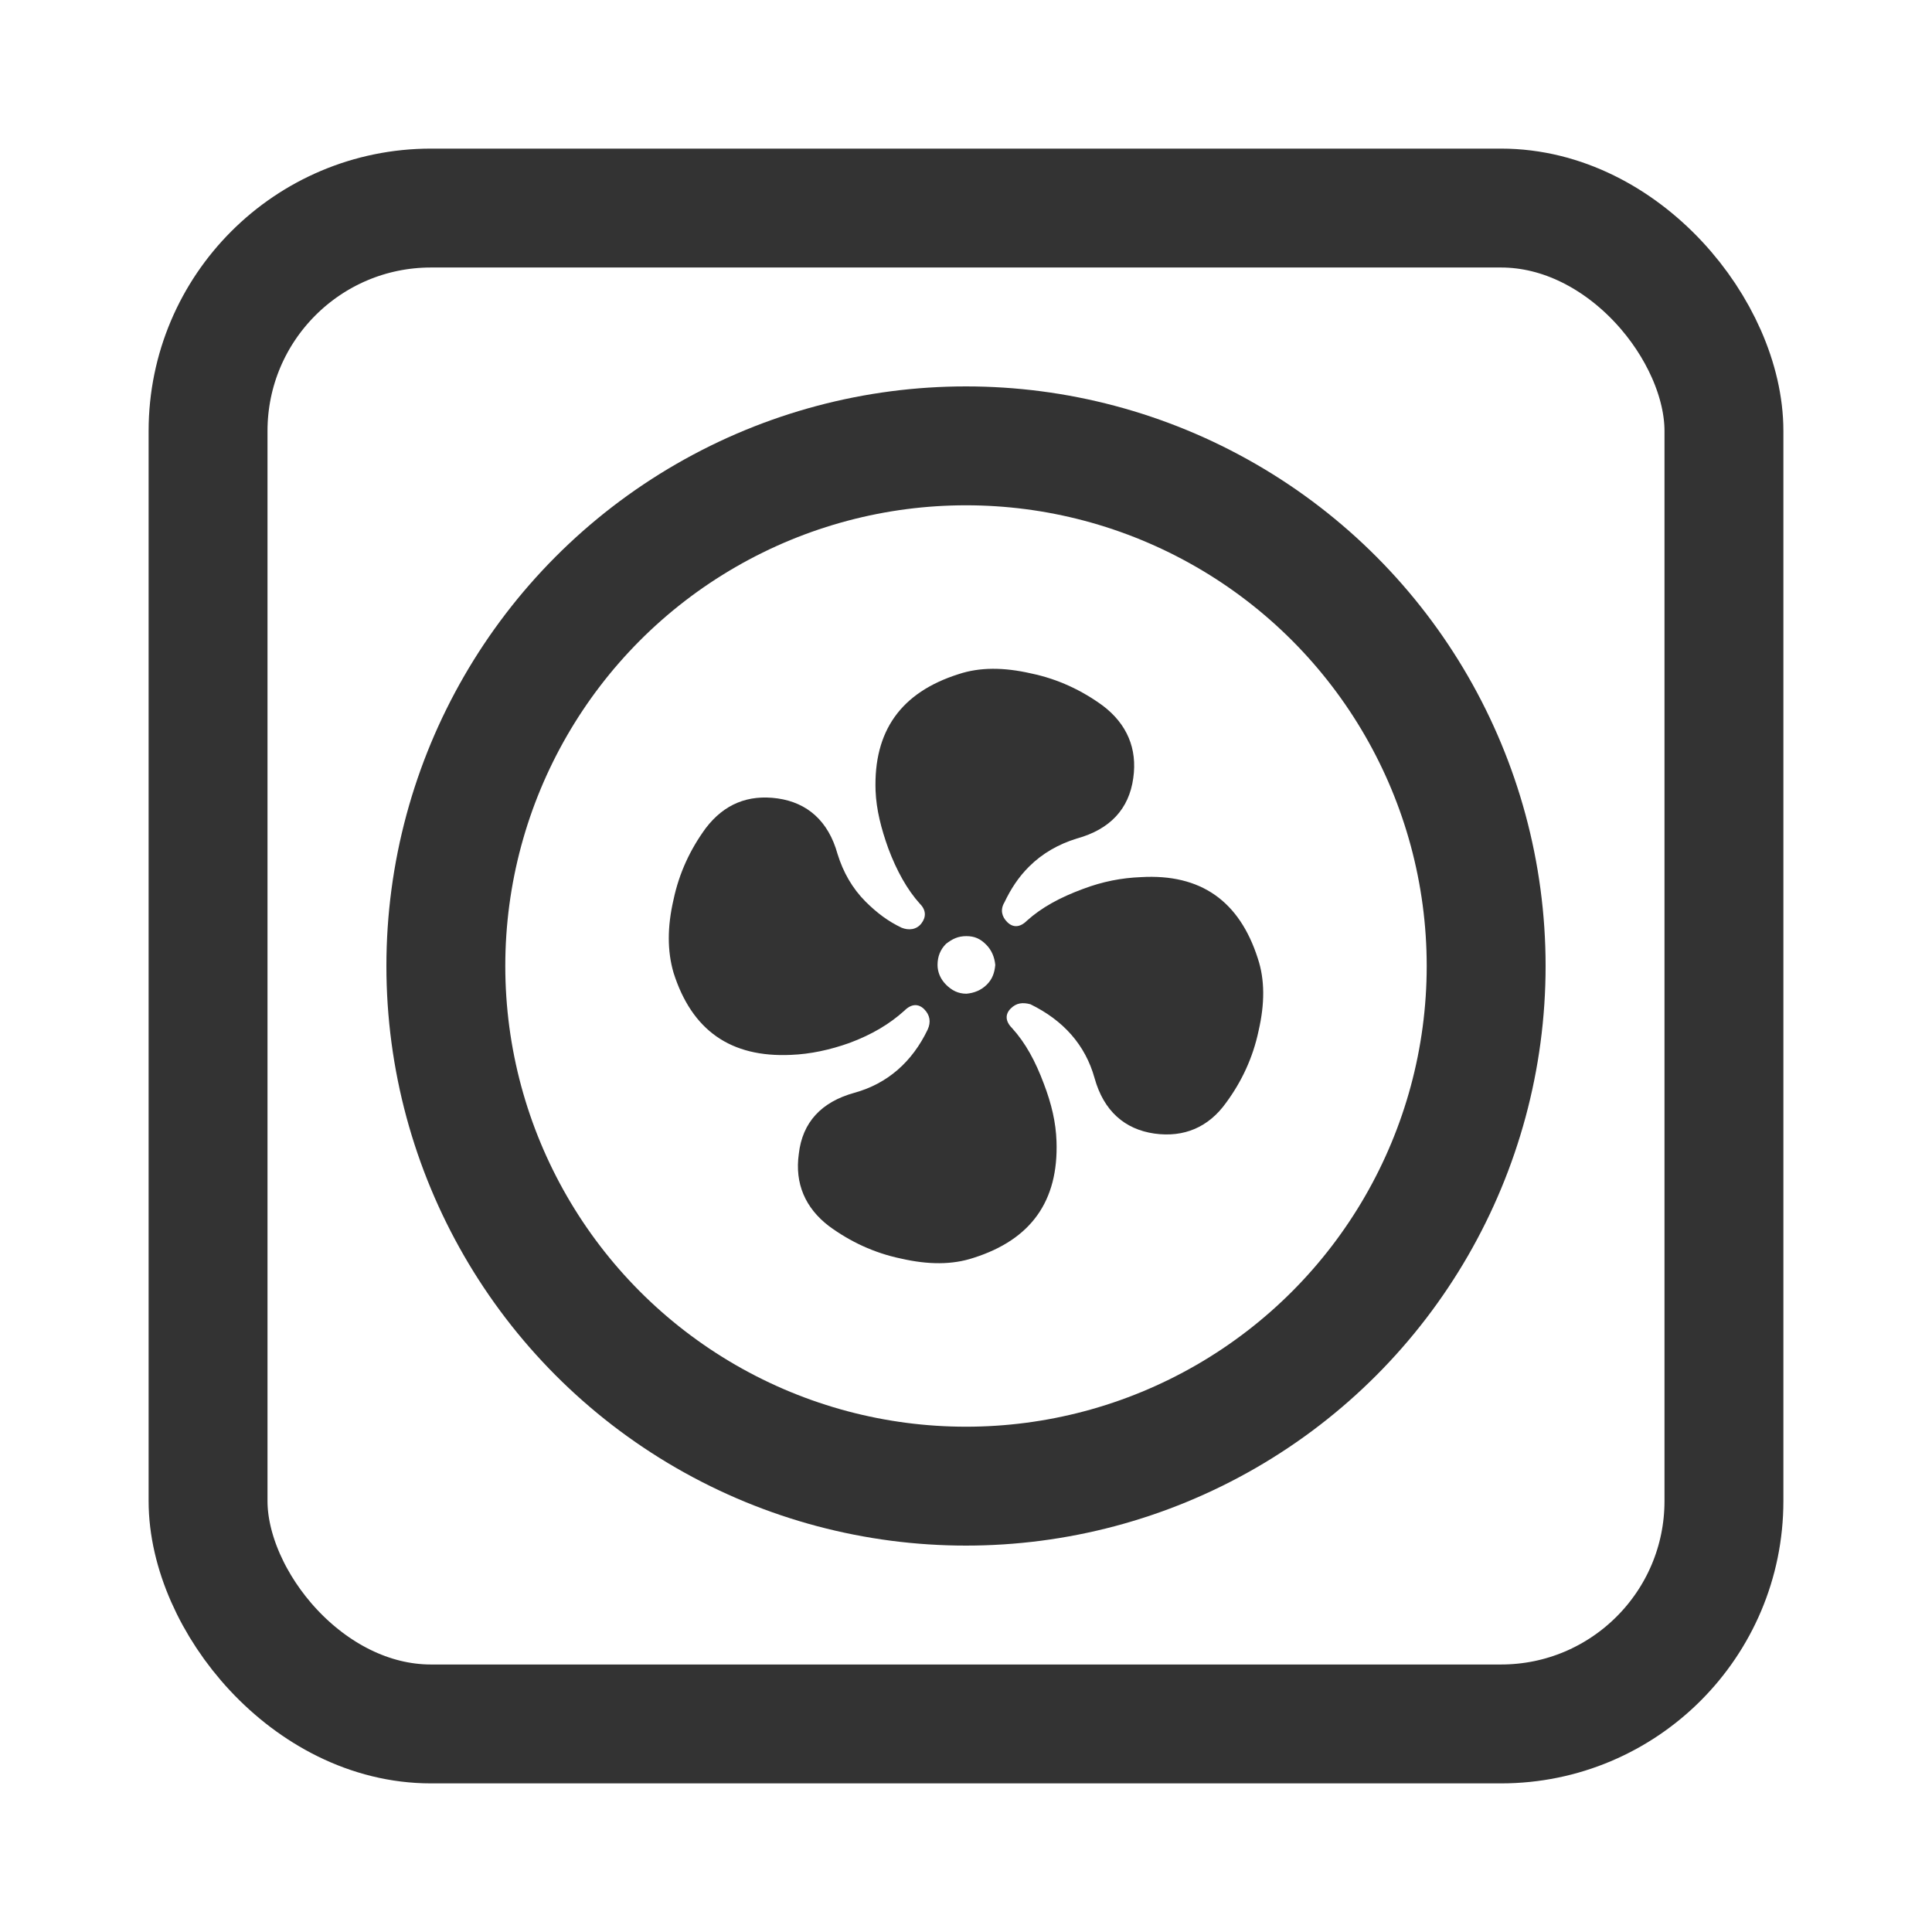
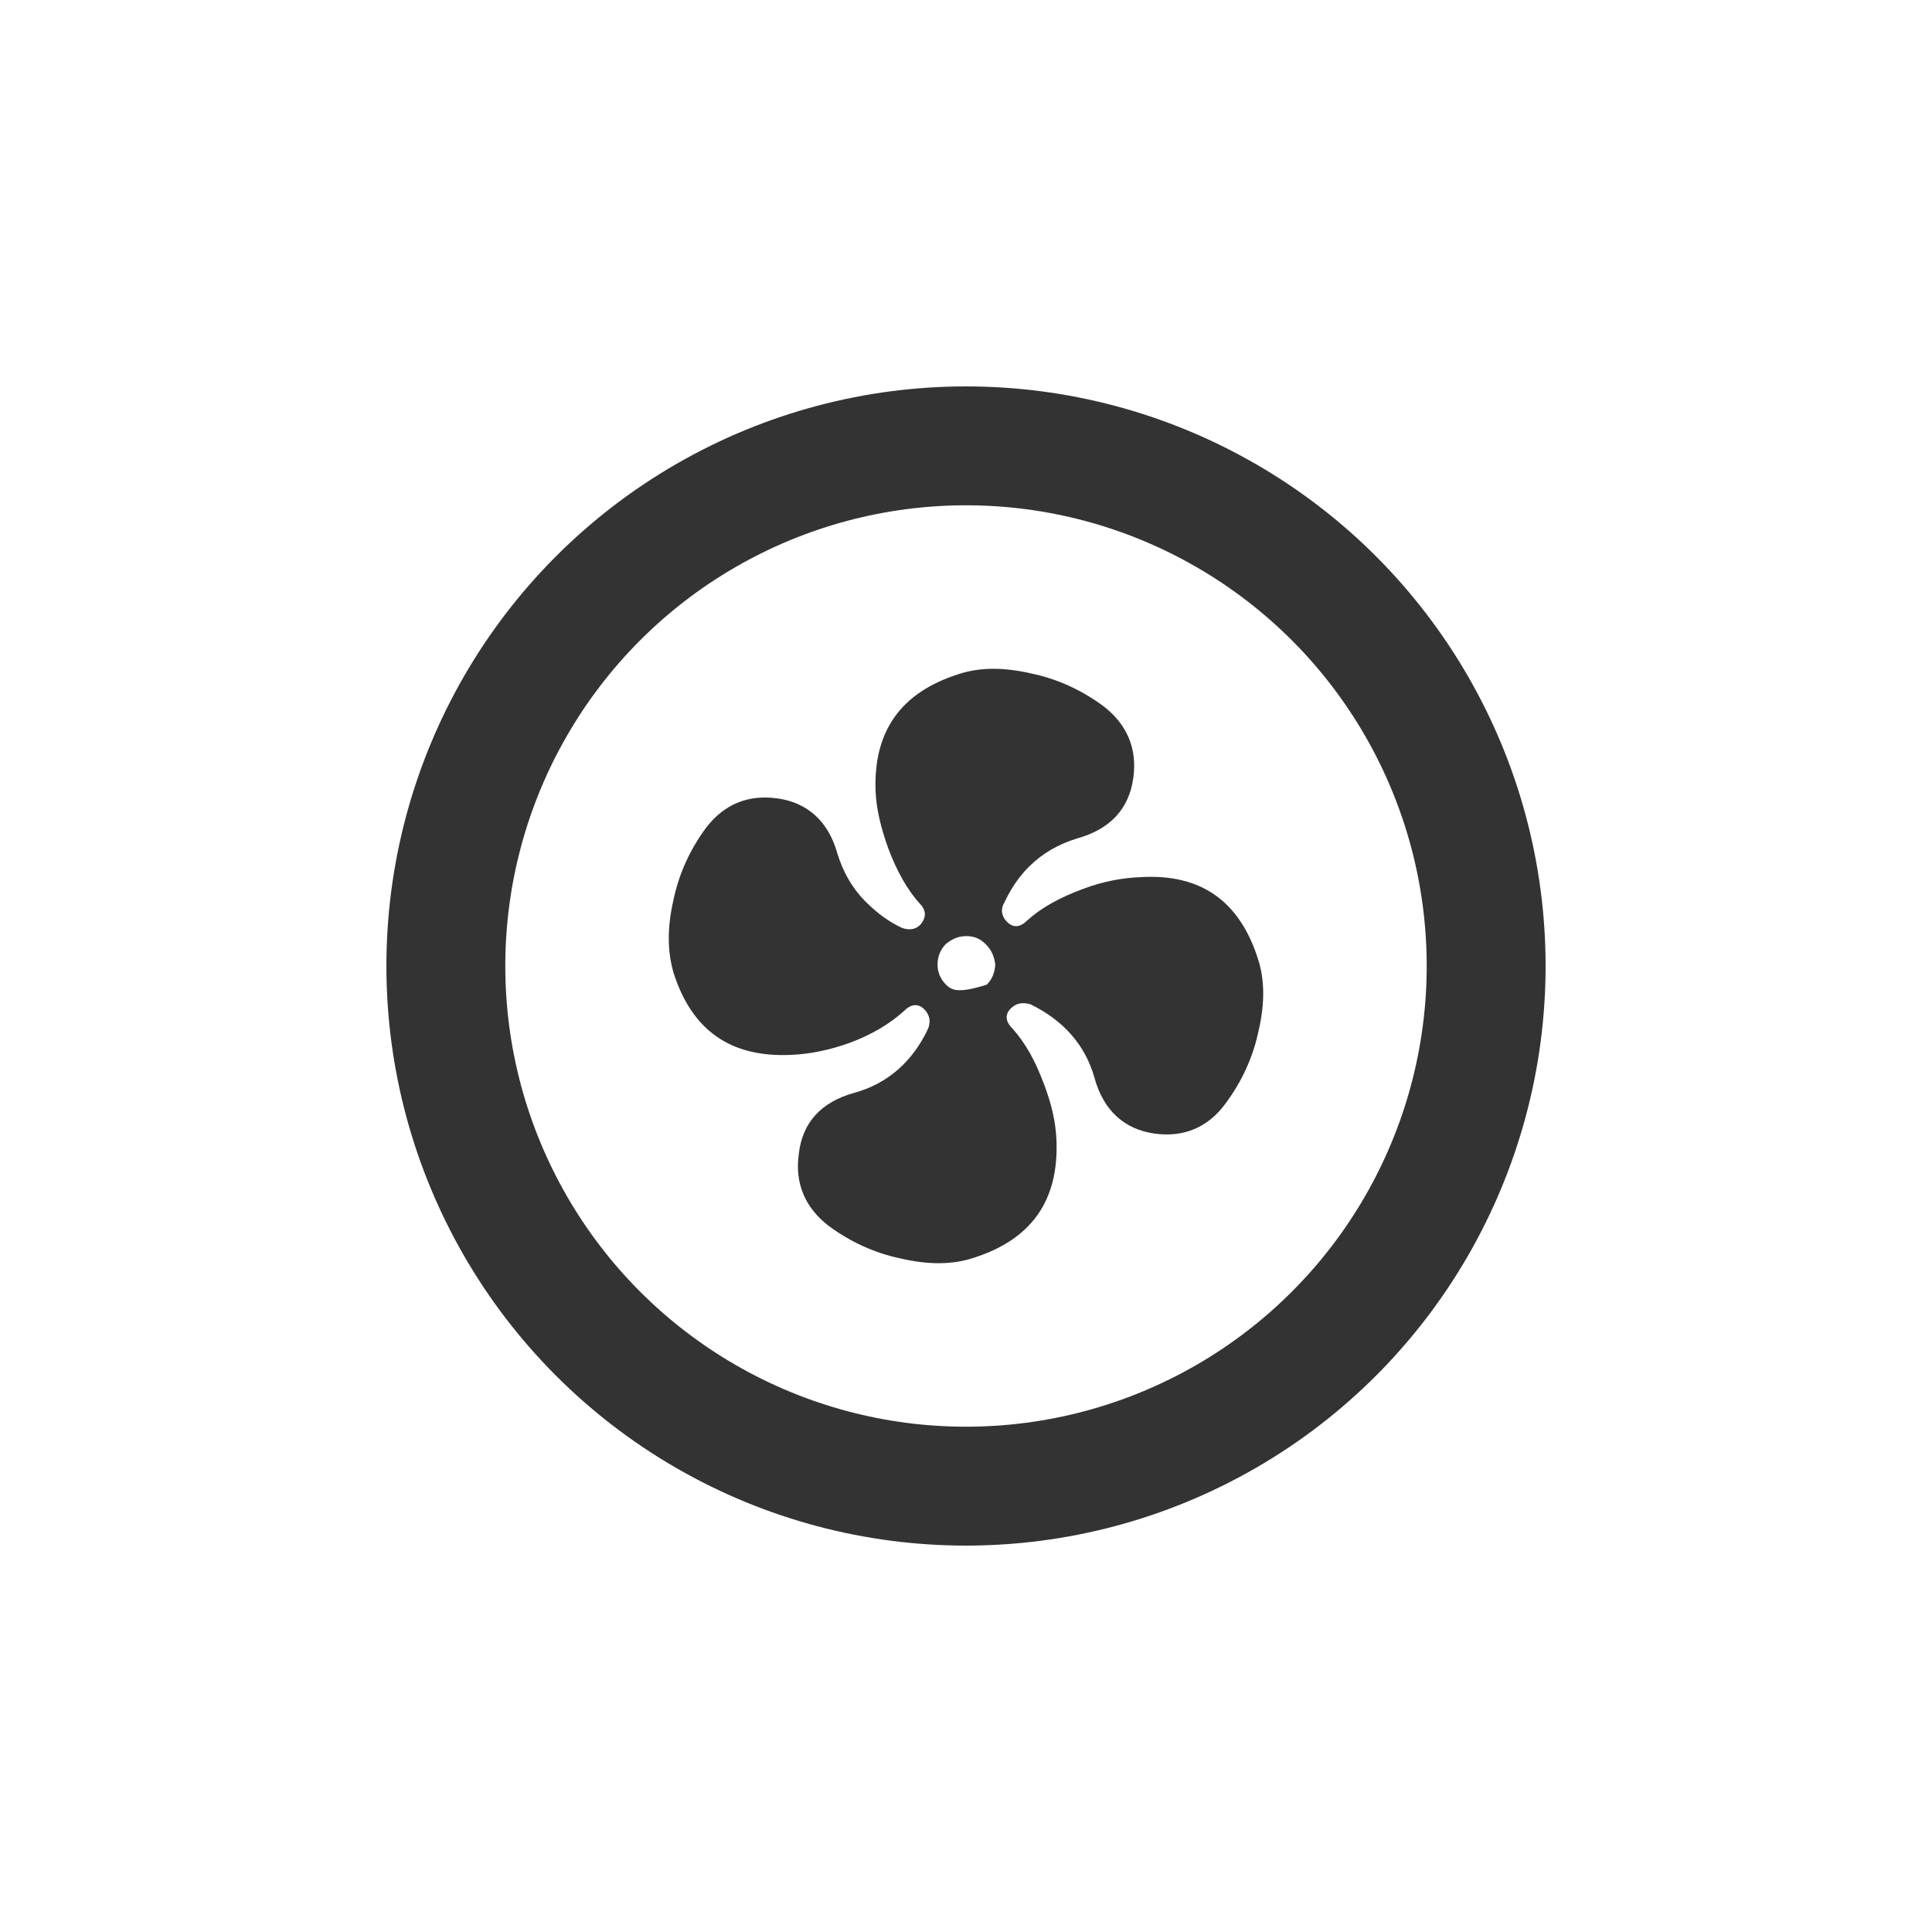
<svg xmlns="http://www.w3.org/2000/svg" width="26px" height="26px" viewBox="0 0 26 26" version="1.1">
  <title>换气扇@3x</title>
  <g id="页面-1" stroke="none" stroke-width="1" fill="none" fill-rule="evenodd">
    <g id="设备图标备份" transform="translate(-102, -292)">
      <g id="换气扇" transform="translate(102, 292)">
        <rect id="矩形" x="0" y="0" width="26" height="26" />
-         <rect id="矩形" stroke="#333333" stroke-width="1.6" x="2.8" y="2.8" width="20.4" height="20.4" rx="3" />
        <circle id="椭圆形" stroke="#333333" stroke-width="1.6" cx="13" cy="13" r="7" />
-         <path d="M11.499,14.706 C11.054,14.829 10.798,15.103 10.75,15.529 C10.694,15.926 10.836,16.257 11.158,16.502 C11.442,16.71 11.764,16.862 12.124,16.937 C12.494,17.022 12.816,17.022 13.1,16.928 C13.877,16.682 14.246,16.162 14.218,15.359 C14.209,15.103 14.152,14.858 14.047,14.583 C13.934,14.281 13.801,14.035 13.621,13.837 C13.526,13.742 13.526,13.648 13.602,13.572 C13.678,13.496 13.763,13.487 13.867,13.515 C14.313,13.733 14.606,14.064 14.73,14.508 C14.853,14.952 15.137,15.198 15.535,15.255 C15.933,15.311 16.265,15.17 16.501,14.839 C16.71,14.555 16.861,14.234 16.937,13.874 C17.022,13.506 17.022,13.184 16.928,12.901 C16.681,12.126 16.16,11.757 15.355,11.804 C15.099,11.814 14.843,11.861 14.569,11.965 C14.265,12.078 14.019,12.211 13.82,12.39 C13.725,12.485 13.631,12.485 13.555,12.409 C13.479,12.334 13.46,12.239 13.517,12.144 C13.602,11.965 13.706,11.804 13.849,11.662 C14.029,11.483 14.246,11.36 14.493,11.284 C14.938,11.161 15.194,10.887 15.251,10.471 C15.308,10.074 15.165,9.743 14.843,9.498 C14.559,9.29 14.237,9.138 13.877,9.063 C13.507,8.978 13.185,8.978 12.901,9.072 C12.124,9.318 11.755,9.838 11.783,10.641 C11.793,10.897 11.859,11.152 11.954,11.417 C12.067,11.719 12.209,11.974 12.38,12.163 C12.465,12.248 12.465,12.343 12.399,12.428 C12.333,12.513 12.228,12.523 12.134,12.485 C11.954,12.4 11.802,12.286 11.65,12.135 C11.47,11.955 11.347,11.738 11.271,11.492 C11.148,11.048 10.864,10.802 10.466,10.745 C10.068,10.689 9.746,10.821 9.5,11.142 C9.291,11.426 9.14,11.747 9.064,12.107 C8.979,12.475 8.979,12.797 9.064,13.09 C9.31,13.865 9.831,14.234 10.646,14.196 C10.902,14.186 11.167,14.13 11.433,14.035 C11.736,13.922 11.973,13.78 12.172,13.6 C12.266,13.506 12.361,13.506 12.437,13.581 C12.513,13.657 12.532,13.752 12.484,13.856 C12.276,14.29 11.944,14.583 11.499,14.706 M13.005,12.598 C13.119,12.598 13.195,12.636 13.271,12.712 C13.346,12.787 13.384,12.882 13.394,12.986 C13.384,13.09 13.356,13.175 13.28,13.251 C13.204,13.326 13.11,13.364 13.005,13.373 C12.892,13.373 12.806,13.326 12.731,13.251 C12.655,13.175 12.617,13.08 12.617,12.986 C12.617,12.872 12.655,12.778 12.731,12.702 C12.816,12.636 12.892,12.598 13.005,12.598 L13.005,12.598 Z" id="形状" fill="#333333" fill-rule="nonzero" />
+         <path d="M11.499,14.706 C11.054,14.829 10.798,15.103 10.75,15.529 C10.694,15.926 10.836,16.257 11.158,16.502 C11.442,16.71 11.764,16.862 12.124,16.937 C12.494,17.022 12.816,17.022 13.1,16.928 C13.877,16.682 14.246,16.162 14.218,15.359 C14.209,15.103 14.152,14.858 14.047,14.583 C13.934,14.281 13.801,14.035 13.621,13.837 C13.526,13.742 13.526,13.648 13.602,13.572 C13.678,13.496 13.763,13.487 13.867,13.515 C14.313,13.733 14.606,14.064 14.73,14.508 C14.853,14.952 15.137,15.198 15.535,15.255 C15.933,15.311 16.265,15.17 16.501,14.839 C16.71,14.555 16.861,14.234 16.937,13.874 C17.022,13.506 17.022,13.184 16.928,12.901 C16.681,12.126 16.16,11.757 15.355,11.804 C15.099,11.814 14.843,11.861 14.569,11.965 C14.265,12.078 14.019,12.211 13.82,12.39 C13.725,12.485 13.631,12.485 13.555,12.409 C13.479,12.334 13.46,12.239 13.517,12.144 C13.602,11.965 13.706,11.804 13.849,11.662 C14.029,11.483 14.246,11.36 14.493,11.284 C14.938,11.161 15.194,10.887 15.251,10.471 C15.308,10.074 15.165,9.743 14.843,9.498 C14.559,9.29 14.237,9.138 13.877,9.063 C13.507,8.978 13.185,8.978 12.901,9.072 C12.124,9.318 11.755,9.838 11.783,10.641 C11.793,10.897 11.859,11.152 11.954,11.417 C12.067,11.719 12.209,11.974 12.38,12.163 C12.465,12.248 12.465,12.343 12.399,12.428 C12.333,12.513 12.228,12.523 12.134,12.485 C11.954,12.4 11.802,12.286 11.65,12.135 C11.47,11.955 11.347,11.738 11.271,11.492 C11.148,11.048 10.864,10.802 10.466,10.745 C10.068,10.689 9.746,10.821 9.5,11.142 C9.291,11.426 9.14,11.747 9.064,12.107 C8.979,12.475 8.979,12.797 9.064,13.09 C9.31,13.865 9.831,14.234 10.646,14.196 C10.902,14.186 11.167,14.13 11.433,14.035 C11.736,13.922 11.973,13.78 12.172,13.6 C12.266,13.506 12.361,13.506 12.437,13.581 C12.513,13.657 12.532,13.752 12.484,13.856 C12.276,14.29 11.944,14.583 11.499,14.706 M13.005,12.598 C13.119,12.598 13.195,12.636 13.271,12.712 C13.346,12.787 13.384,12.882 13.394,12.986 C13.384,13.09 13.356,13.175 13.28,13.251 C12.892,13.373 12.806,13.326 12.731,13.251 C12.655,13.175 12.617,13.08 12.617,12.986 C12.617,12.872 12.655,12.778 12.731,12.702 C12.816,12.636 12.892,12.598 13.005,12.598 L13.005,12.598 Z" id="形状" fill="#333333" fill-rule="nonzero" />
      </g>
    </g>
  </g>
</svg>